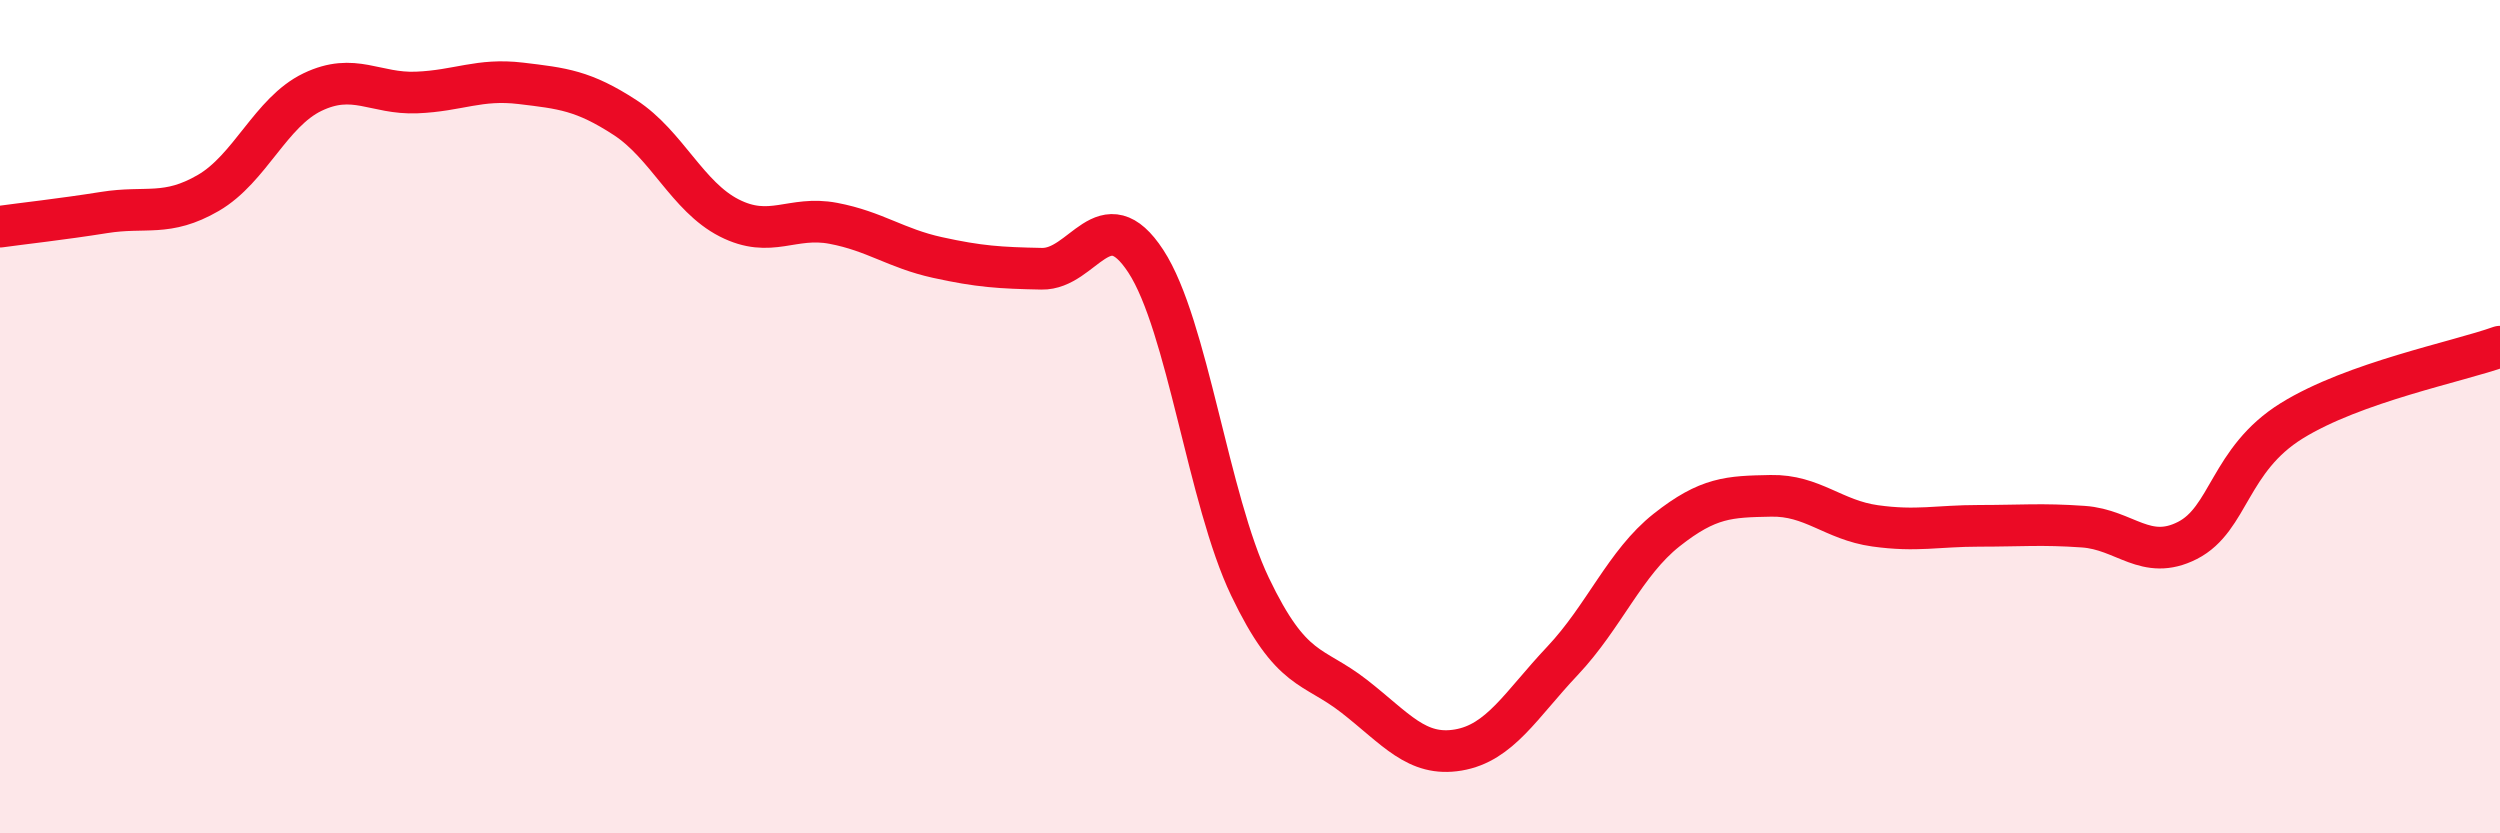
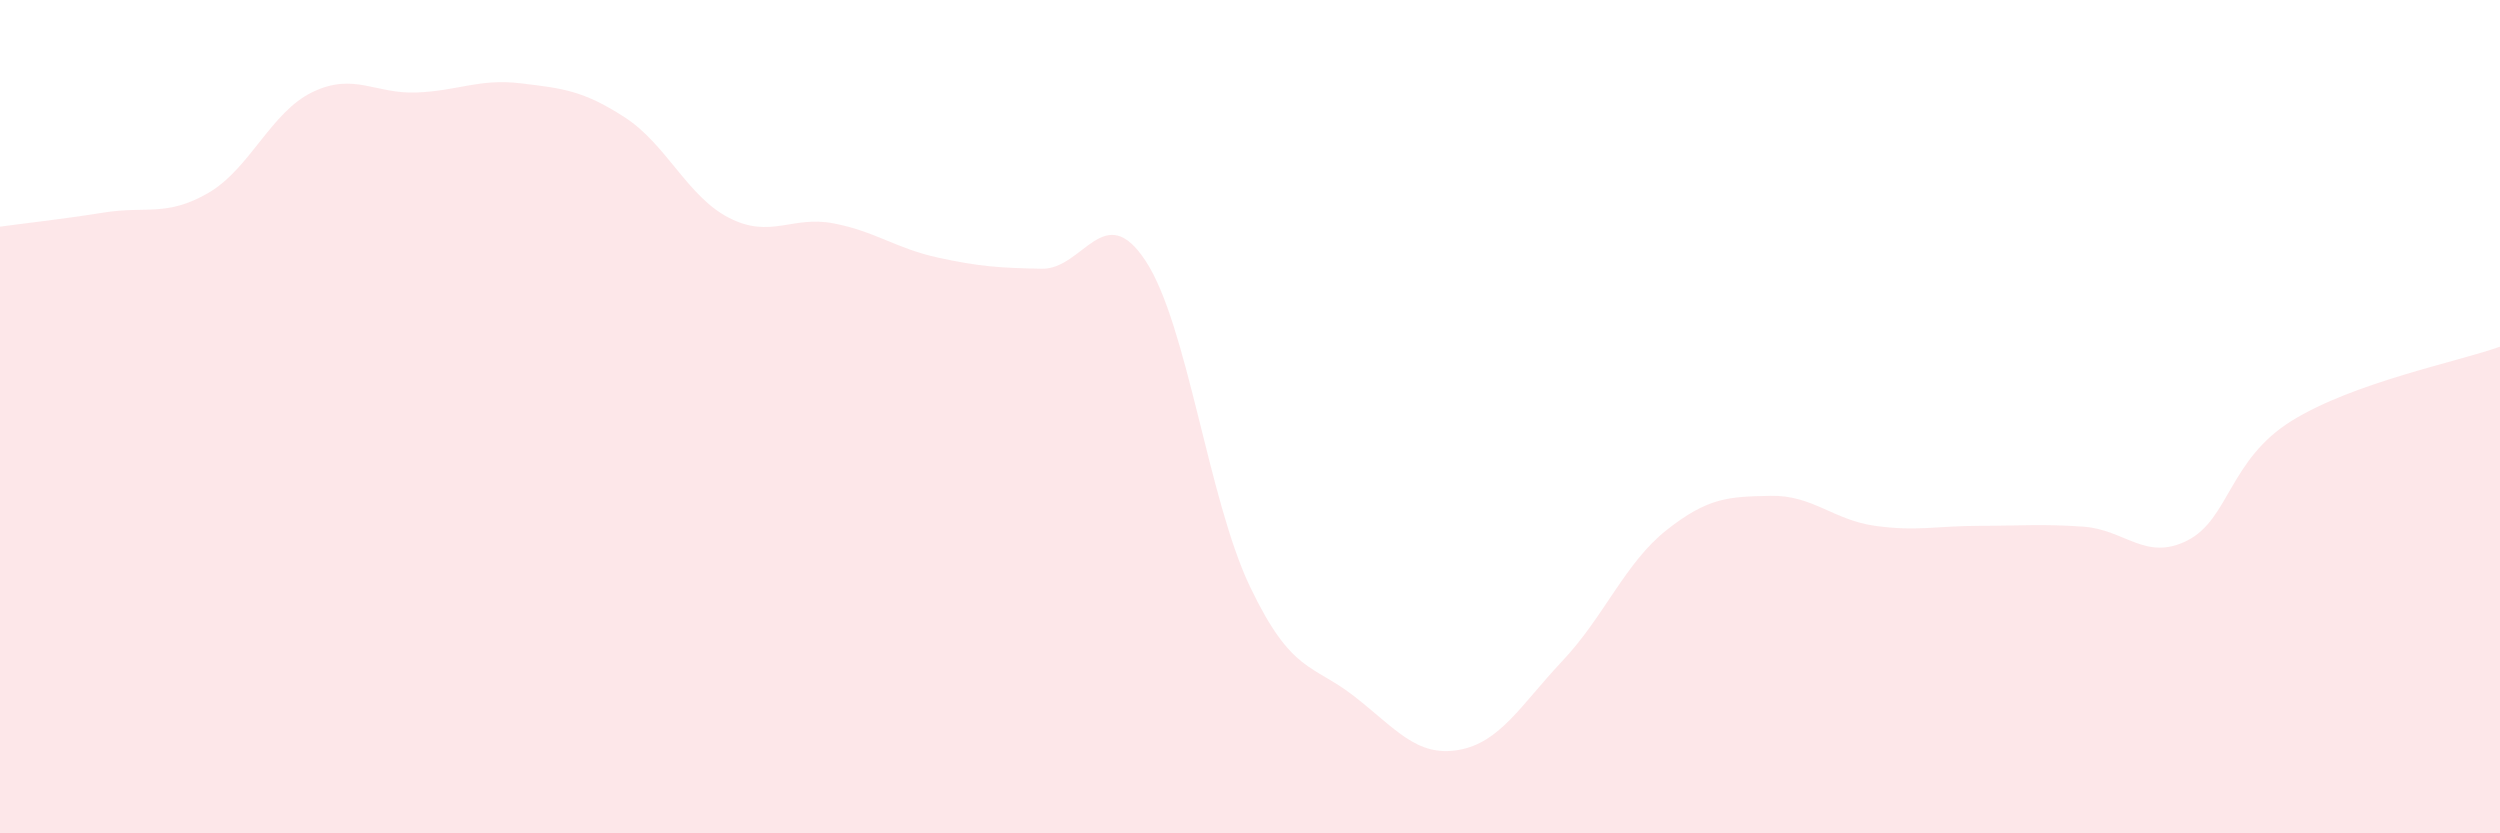
<svg xmlns="http://www.w3.org/2000/svg" width="60" height="20" viewBox="0 0 60 20">
  <path d="M 0,5.44 C 0.5,5.37 1.5,5.26 2.5,5.1 C 3.5,4.94 4,5.21 5,4.63 C 6,4.05 6.5,2.69 7.5,2.21 C 8.5,1.73 9,2.26 10,2.22 C 11,2.18 11.5,1.88 12.5,2 C 13.5,2.12 14,2.17 15,2.82 C 16,3.47 16.5,4.72 17.5,5.23 C 18.5,5.74 19,5.17 20,5.36 C 21,5.55 21.5,5.96 22.5,6.18 C 23.5,6.4 24,6.43 25,6.45 C 26,6.47 26.5,4.74 27.5,6.27 C 28.5,7.8 29,11.99 30,14.08 C 31,16.17 31.5,15.93 32.5,16.71 C 33.5,17.49 34,18.17 35,18 C 36,17.83 36.5,16.92 37.5,15.86 C 38.5,14.8 39,13.51 40,12.72 C 41,11.93 41.5,11.92 42.5,11.9 C 43.5,11.88 44,12.48 45,12.62 C 46,12.76 46.5,12.62 47.5,12.62 C 48.5,12.62 49,12.57 50,12.64 C 51,12.71 51.5,13.48 52.5,12.97 C 53.5,12.46 53.5,11.03 55,10.1 C 56.5,9.17 59,8.68 60,8.32L60 20L0 20Z" fill="#EB0A25" opacity="0.1" stroke-linecap="round" stroke-linejoin="round" />
-   <path d="M 0,5.44 C 0.5,5.37 1.5,5.26 2.5,5.1 C 3.5,4.94 4,5.21 5,4.63 C 6,4.05 6.5,2.69 7.5,2.21 C 8.5,1.73 9,2.26 10,2.22 C 11,2.18 11.5,1.88 12.5,2 C 13.5,2.12 14,2.17 15,2.82 C 16,3.47 16.5,4.72 17.5,5.23 C 18.5,5.74 19,5.17 20,5.36 C 21,5.55 21.5,5.96 22.5,6.18 C 23.5,6.4 24,6.43 25,6.45 C 26,6.47 26.5,4.74 27.5,6.27 C 28.5,7.8 29,11.99 30,14.08 C 31,16.17 31.5,15.93 32.5,16.71 C 33.5,17.49 34,18.17 35,18 C 36,17.83 36.5,16.92 37.5,15.86 C 38.5,14.8 39,13.51 40,12.72 C 41,11.93 41.5,11.92 42.5,11.9 C 43.5,11.88 44,12.48 45,12.62 C 46,12.76 46.5,12.62 47.5,12.62 C 48.5,12.62 49,12.57 50,12.64 C 51,12.71 51.5,13.48 52.5,12.97 C 53.5,12.46 53.5,11.03 55,10.1 C 56.5,9.17 59,8.68 60,8.32" stroke="#EB0A25" stroke-width="1" fill="none" stroke-linecap="round" stroke-linejoin="round" />
</svg>